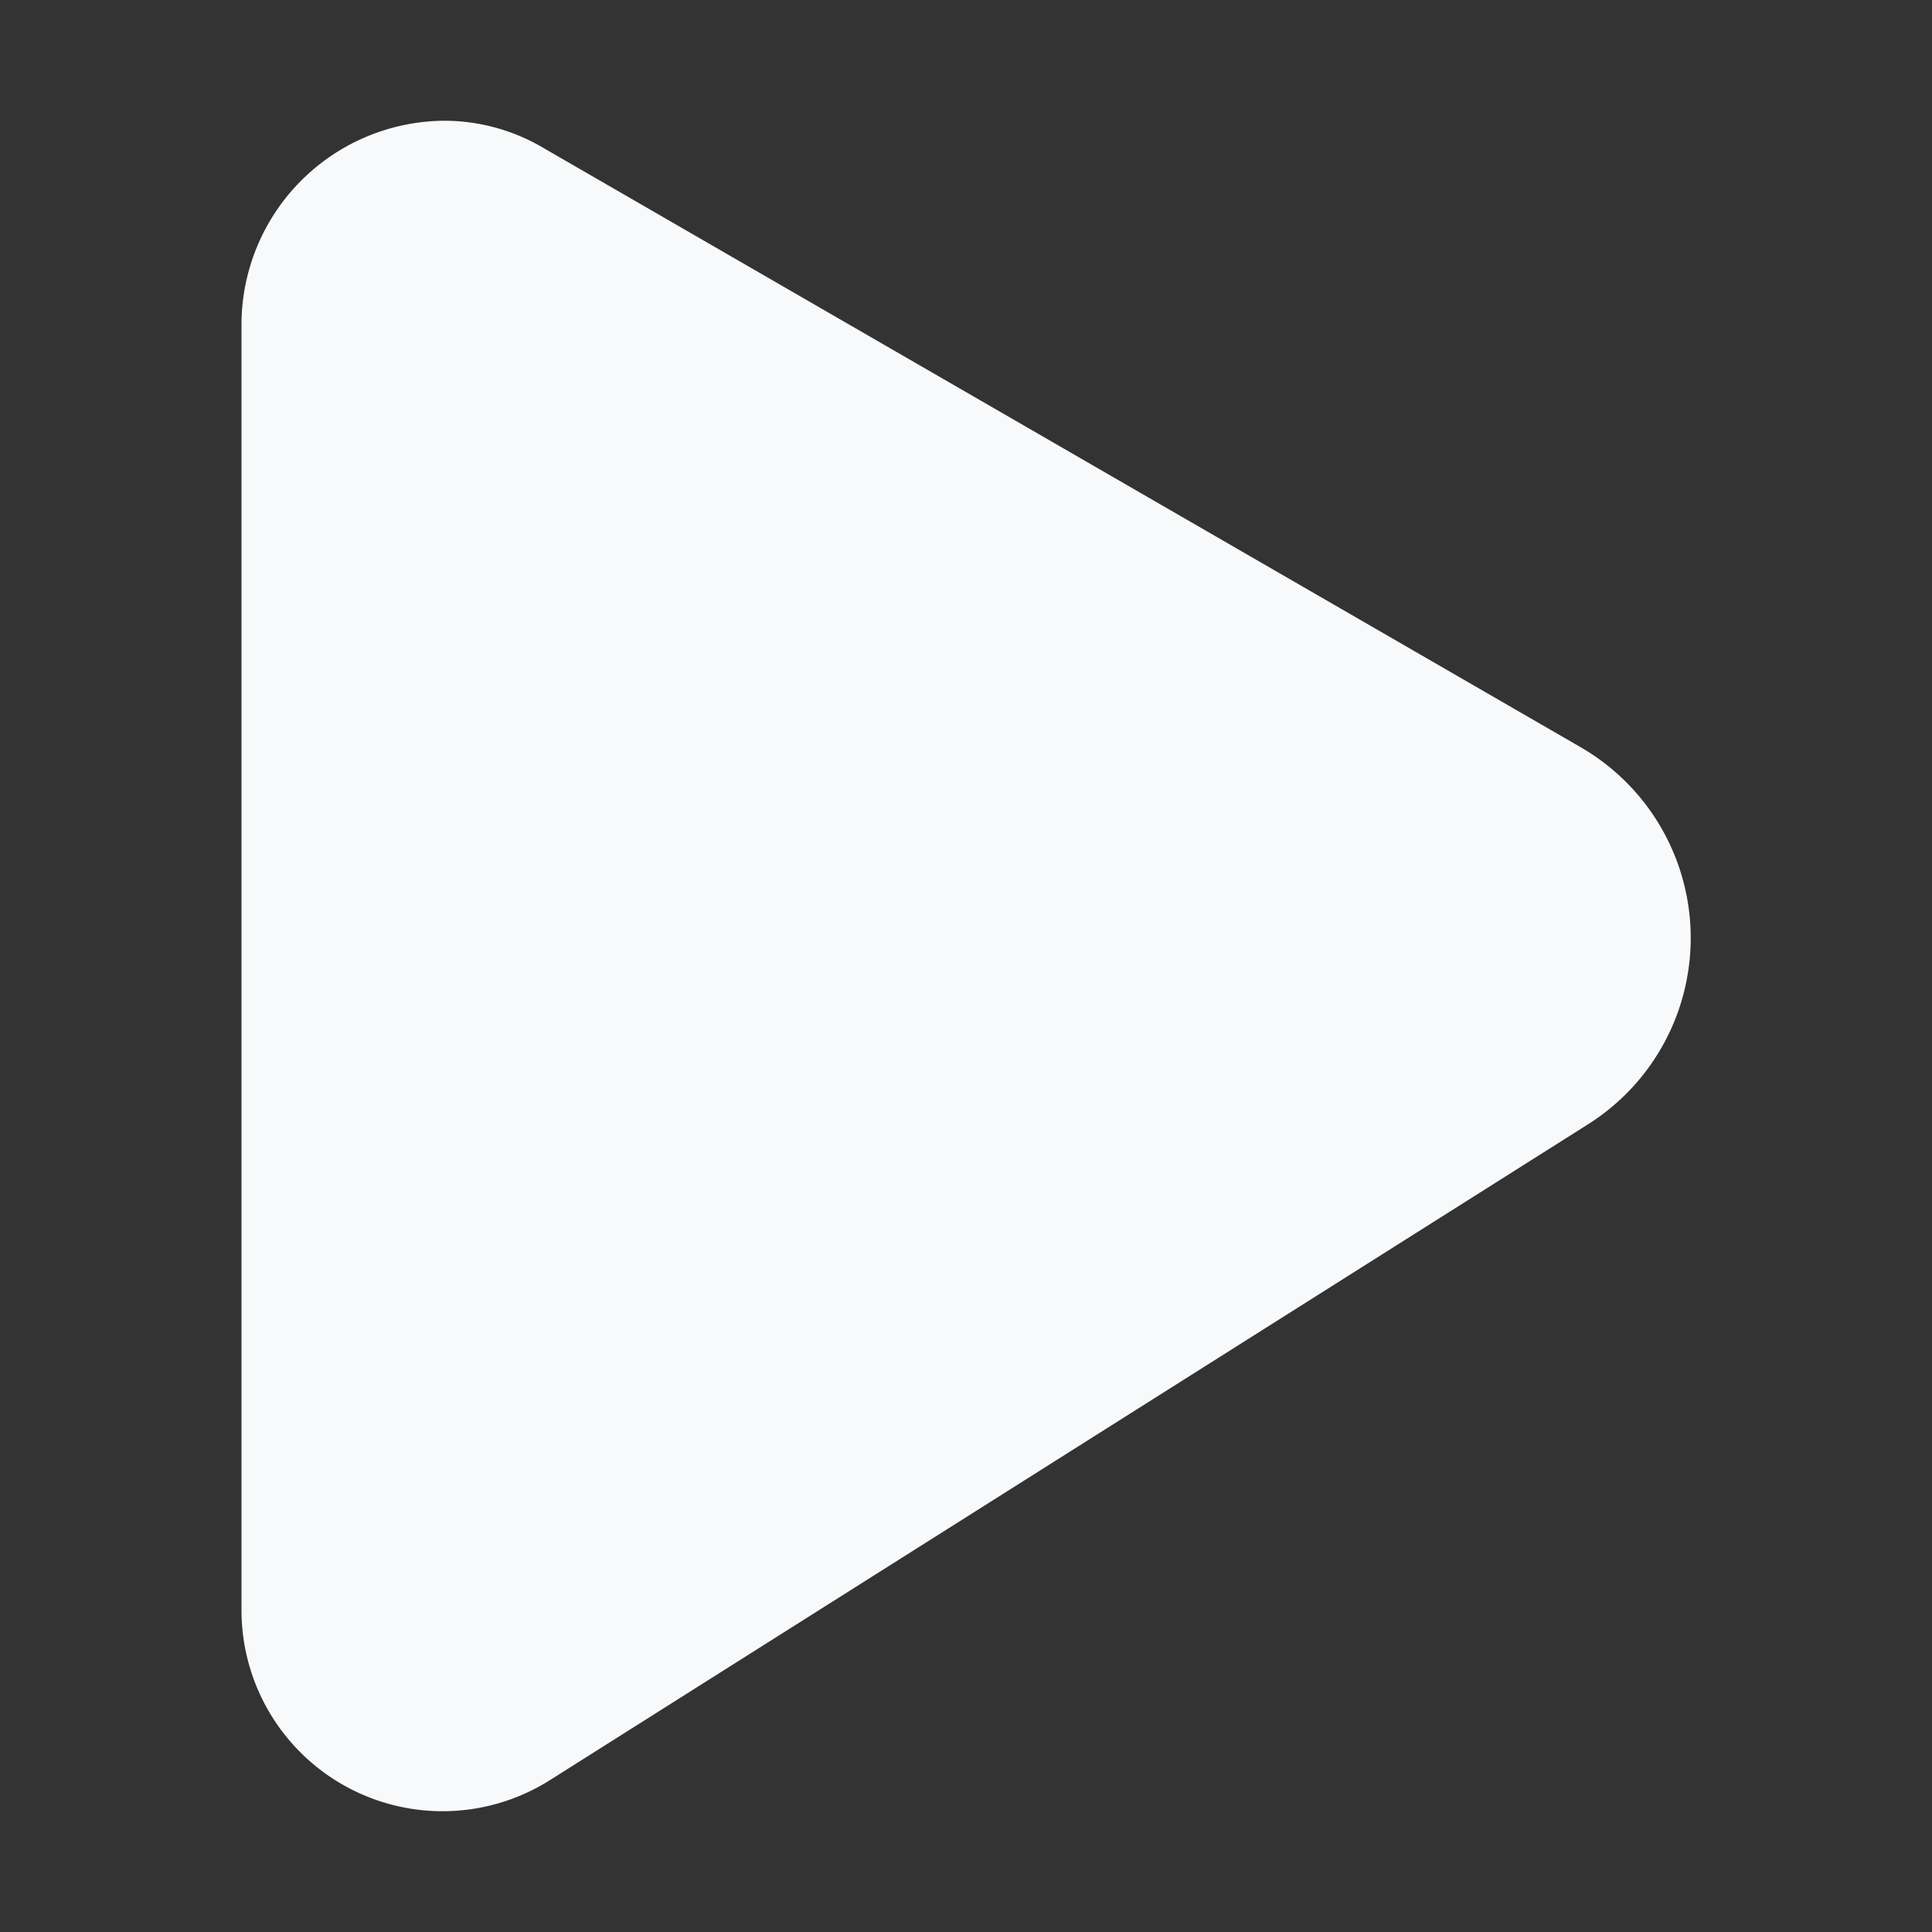
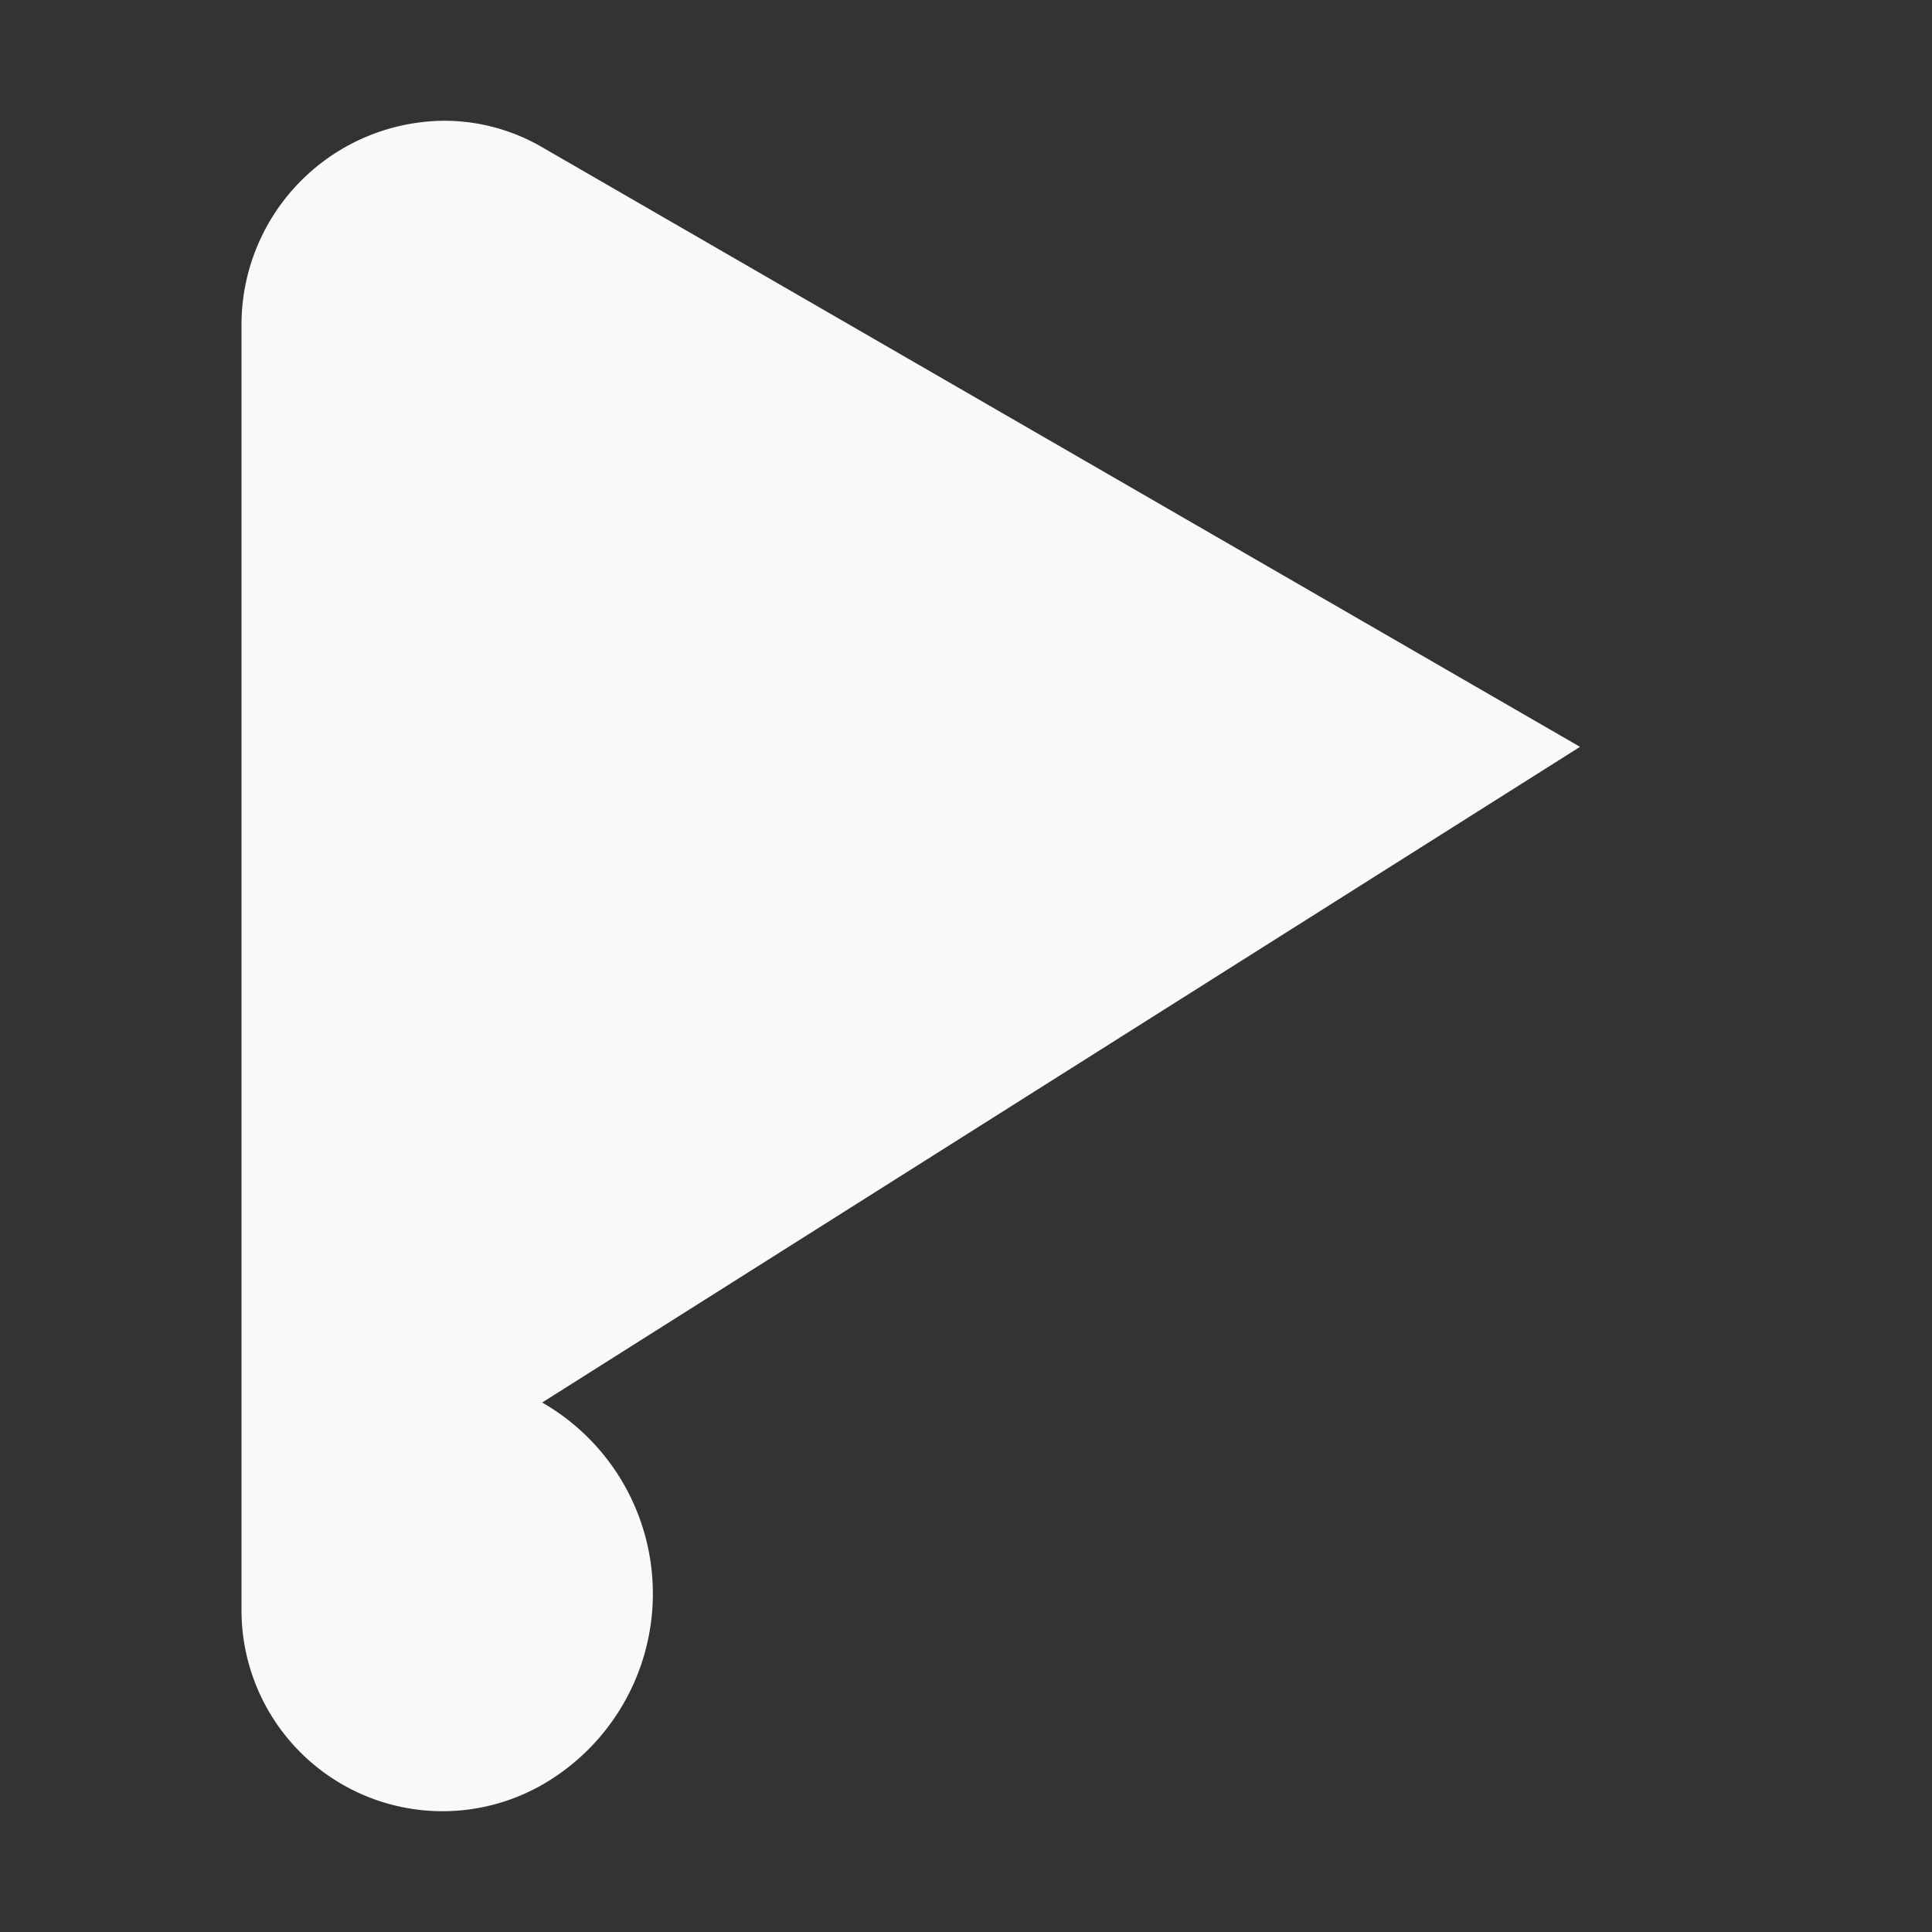
<svg xmlns="http://www.w3.org/2000/svg" width="512" height="512" version="1.1" x="0" y="0" viewBox="0 0 32 32" class="" xml:space="preserve" style="enable-background: new 0 0 512 512">
  <rect x="0" y="0" width="32" height="32" fill="#333333" stroke="none" />
  <g>
-     <path d="M26.17 12.37 9 2.45A3.23 3.23 0 0 0 7.38 2 3.38 3.38 0 0 0 4 5.38v21.29a3.33 3.33 0 0 0 5.1 2.82l17.19-10.86a3.65 3.65 0 0 0-.12-6.26z" data-name="01-Play" data-original="#000000" class="" style="fill: #f8f9fa; opacity: 1" />
+     <path d="M26.17 12.37 9 2.45A3.23 3.23 0 0 0 7.38 2 3.38 3.38 0 0 0 4 5.38v21.29a3.33 3.33 0 0 0 5.1 2.82a3.65 3.65 0 0 0-.12-6.26z" data-name="01-Play" data-original="#000000" class="" style="fill: #f8f9fa; opacity: 1" />
  </g>
</svg>